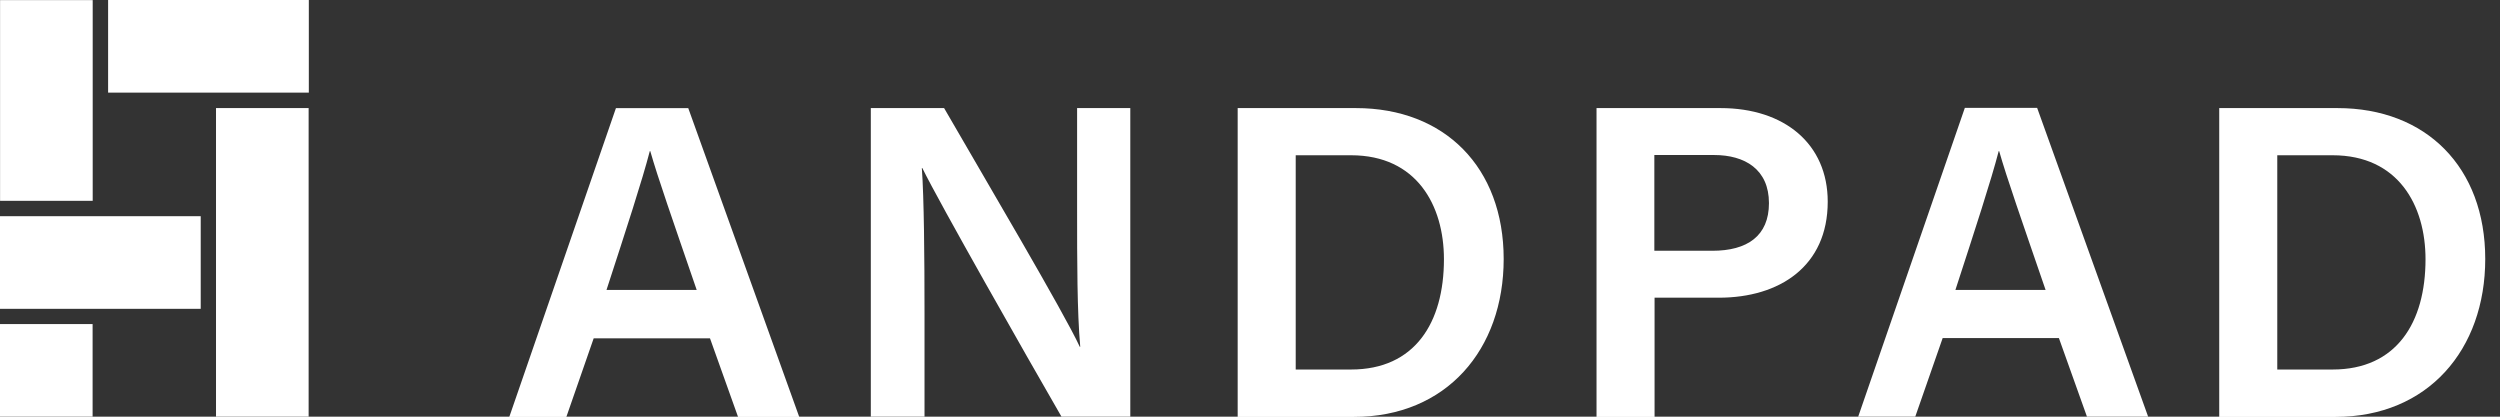
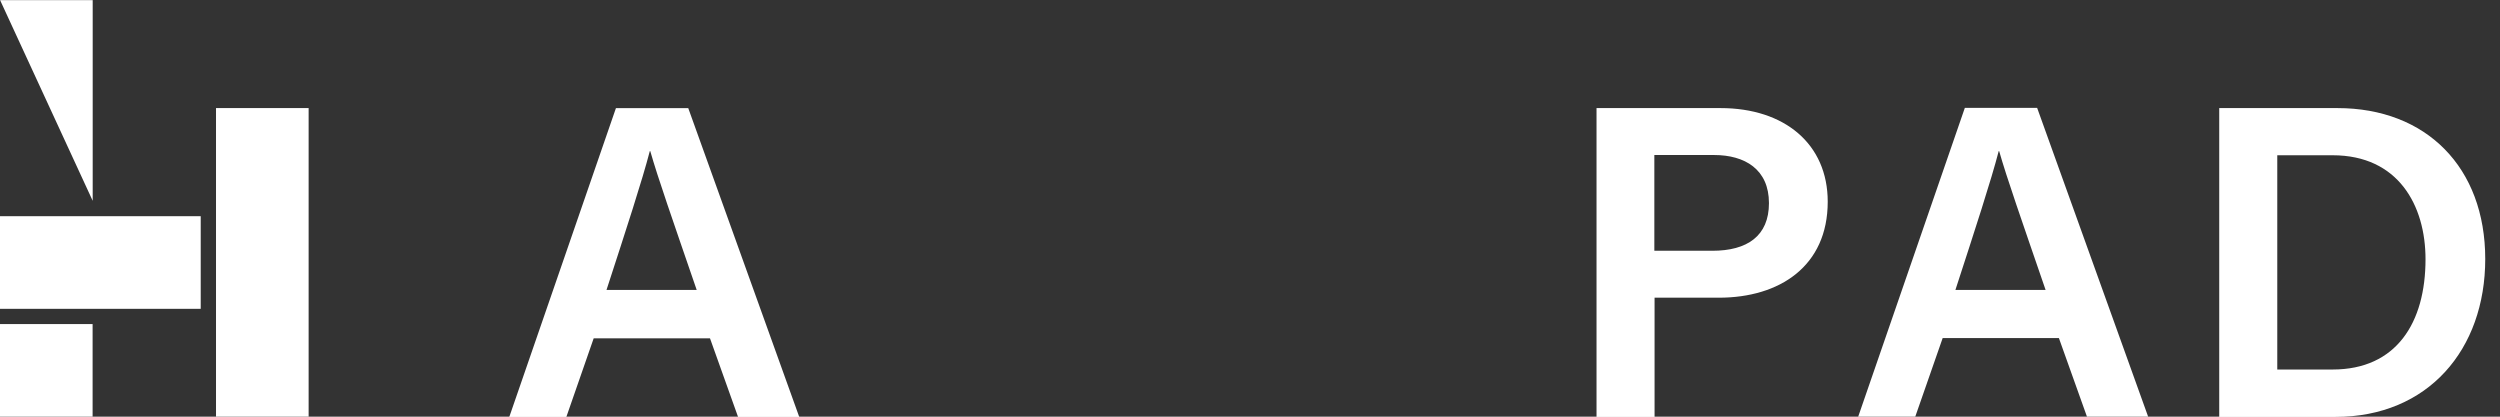
<svg xmlns="http://www.w3.org/2000/svg" width="144" height="24" viewBox="0 0 144 24" fill="none">
  <rect x="0" y="0" width="144" height="24" fill="#333333" stroke="none" />
  <g clip-path="url(#clip0)">
    <path d="M5.334 18.665H0V23.999H5.334V18.665Z" fill="white" />
-     <path d="M17.788 0H6.227V5.335H17.788V0Z" fill="white" />
    <path d="M11.561 12.453H0V17.788H11.561V12.453Z" fill="white" />
-     <path d="M5.339 11.567L5.339 0.006L0.004 0.006L0.004 11.567L5.339 11.567Z" fill="white" />
+     <path d="M5.339 11.567L5.339 0.006L0.004 0.006L5.339 11.567Z" fill="white" />
    <path d="M17.777 24.014L17.777 6.226L12.442 6.226L12.442 24.014L17.777 24.014Z" fill="white" />
    <path d="M34.196 19.488L32.622 24.014H29.335L35.478 6.227H39.643L46.036 24.014H42.512L40.896 19.488H34.196ZM40.13 16.702C38.737 12.648 37.888 10.225 37.456 8.706H37.428C36.996 10.378 36.063 13.233 34.934 16.702H40.13Z" fill="white" />
-     <path d="M50.159 24V6.226H54.38C56.72 10.28 61.316 18.052 62.194 19.974H62.222C62.041 17.969 62.041 14.988 62.041 12.091V6.226H65.105V24.014H61.149C59.074 20.42 54.115 11.7 53.126 9.681H53.098C53.224 11.408 53.252 14.821 53.252 18.038V24.028H50.159V24Z" fill="white" />
-     <path d="M71.29 6.226H78.101C83.213 6.226 86.612 9.639 86.612 14.918C86.612 20.128 83.324 24.014 77.976 24.014H71.29V6.226ZM74.633 21.284H77.822C81.5 21.284 83.171 18.581 83.171 14.932C83.171 11.826 81.597 8.943 77.822 8.943H74.633V21.284Z" fill="white" />
    <path d="M91.96 6.226H99.106C102.783 6.226 105.277 8.288 105.277 11.617C105.277 15.336 102.505 17.147 99.009 17.147H95.303V24.014H91.96V6.226ZM95.29 14.444H98.632C100.638 14.444 101.892 13.595 101.892 11.7C101.892 9.75 100.499 8.929 98.73 8.929H95.29V14.444Z" fill="white" />
    <path d="M111.893 19.487L110.319 24H107.032L113.175 6.213H117.339L123.733 24H120.209L118.593 19.474H111.893V19.487ZM117.827 16.702C116.434 12.648 115.584 10.225 115.152 8.706H115.125C114.693 10.378 113.76 13.233 112.631 16.702H117.827Z" fill="white" />
    <path d="M127.828 6.226H134.639C139.752 6.226 143.15 9.639 143.15 14.918C143.15 20.128 139.863 24.014 134.514 24.014H127.828V6.226ZM131.171 21.284H134.361C138.038 21.284 139.71 18.581 139.71 14.932C139.71 11.826 138.136 8.943 134.361 8.943H131.171V21.284Z" fill="white" />
  </g>
  <defs>
    <clipPath id="clip0">
      <rect width="143.15" height="24" fill="white" />
    </clipPath>
  </defs>
</svg>